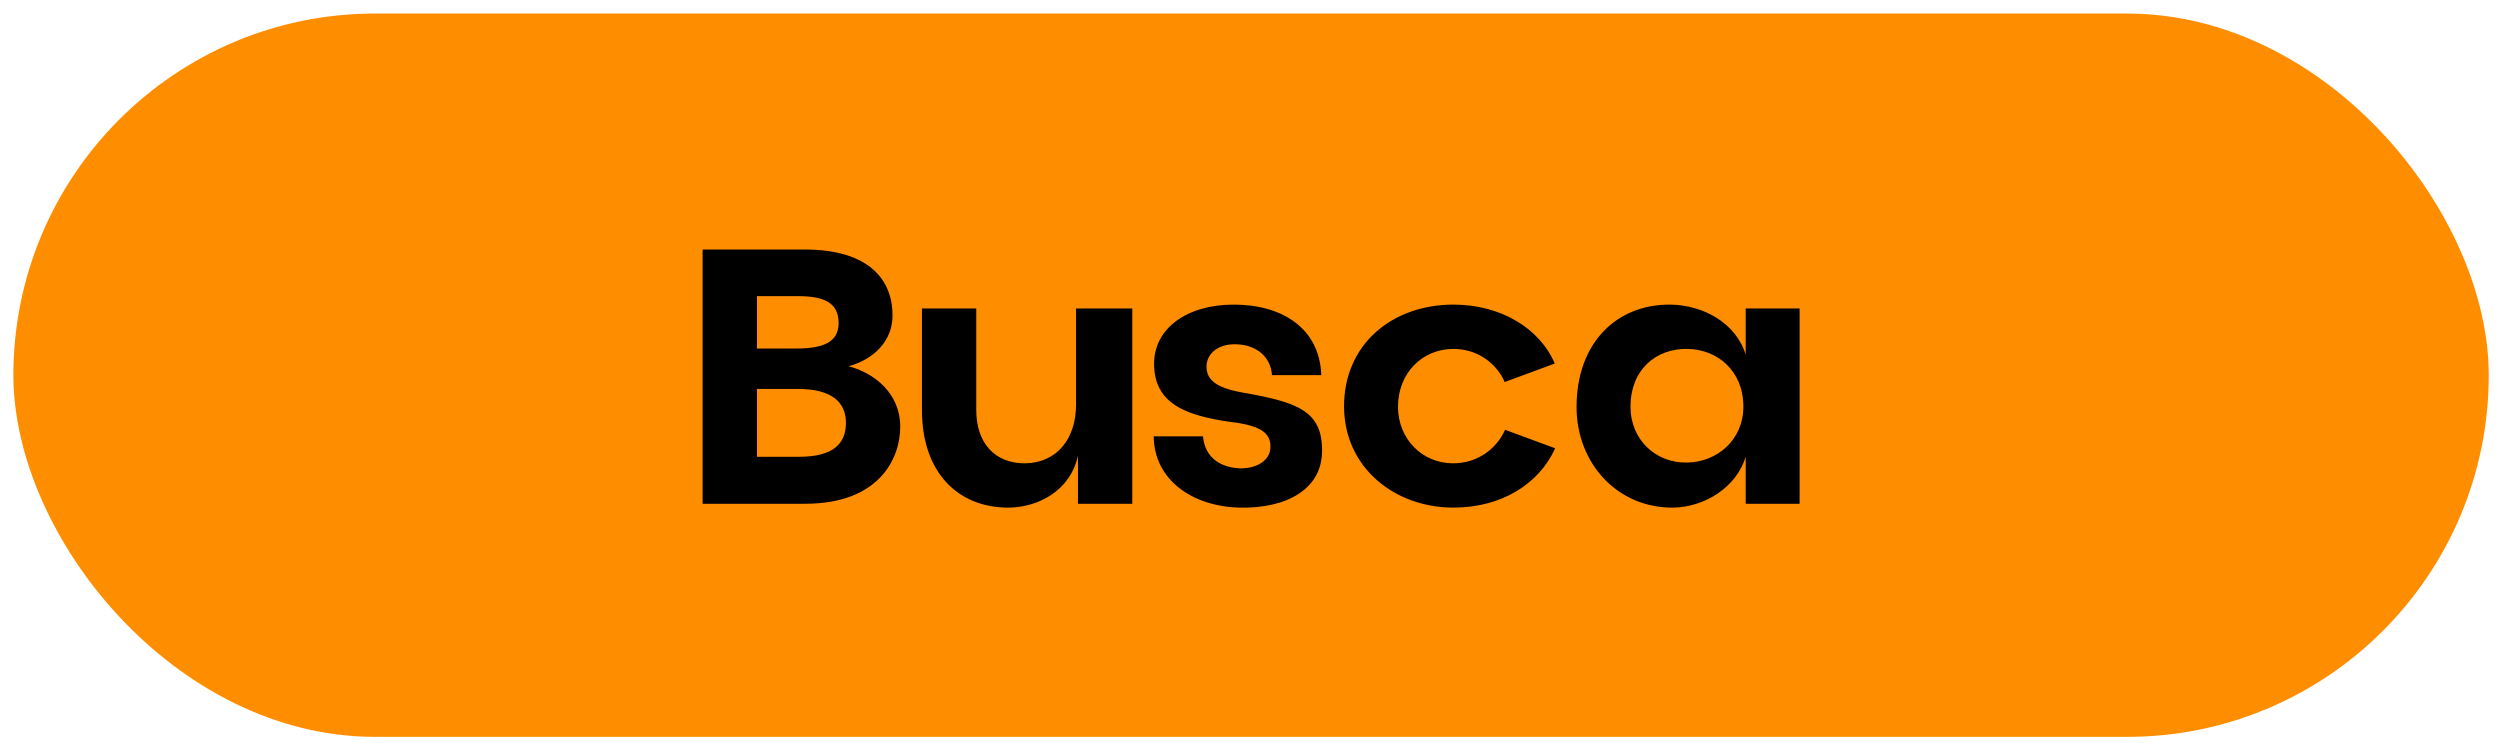
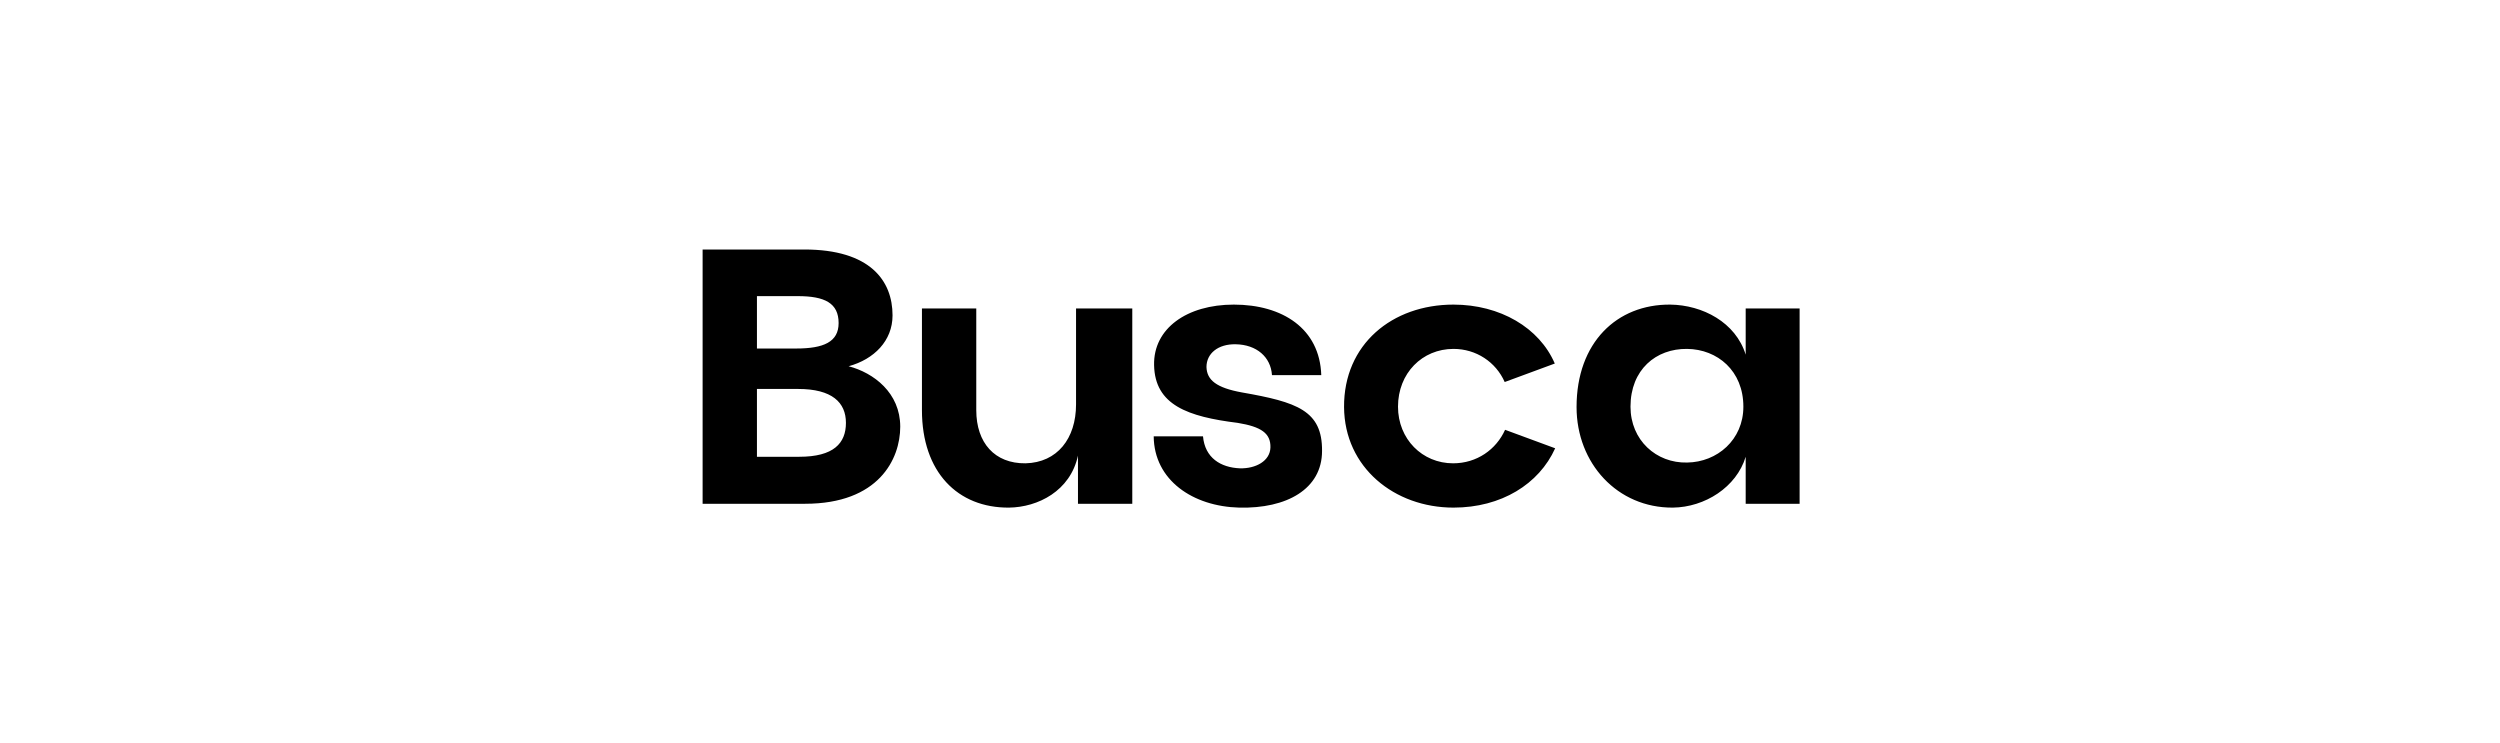
<svg xmlns="http://www.w3.org/2000/svg" width="175" height="52" viewBox="0 0 175 52" fill="none">
-   <rect x="0.937" y="0.948" width="173.275" height="50.632" rx="25.316" fill="#FF8D00" />
  <path d="M56.356 35.264H49.183V17.465H56.302C60.914 17.465 62.478 19.65 62.478 22.077C62.478 23.857 61.183 25.151 59.404 25.637C61.157 26.095 63.017 27.497 63.017 29.87C63.017 32.136 61.507 35.264 56.356 35.264ZM52.986 20.729V24.396H55.736C57.651 24.396 58.703 23.938 58.703 22.616C58.703 21.214 57.732 20.729 55.844 20.729H52.986ZM52.986 27.227V31.974H55.952C58.352 31.974 59.215 31.03 59.215 29.601C59.215 28.171 58.244 27.227 55.871 27.227H52.986ZM70.631 35.533C67.044 35.56 64.536 33.052 64.536 28.711V21.591H68.339V28.711C68.339 31.003 69.633 32.459 71.79 32.432C74.002 32.378 75.323 30.706 75.323 28.306V21.591H79.26V35.264H75.458V31.893C74.919 34.374 72.653 35.506 70.631 35.533ZM86.745 35.533C83.509 35.452 80.786 33.619 80.759 30.544H84.21C84.345 32.055 85.451 32.729 86.799 32.783C87.905 32.81 88.903 32.27 88.93 31.326C88.957 30.329 88.282 29.87 86.638 29.601C83.159 29.169 80.84 28.36 80.786 25.556C80.732 22.994 83.078 21.322 86.368 21.322C89.766 21.322 92.382 22.994 92.489 26.257H89.038C88.957 24.989 87.959 24.126 86.503 24.099C85.262 24.072 84.453 24.747 84.453 25.69C84.48 26.607 85.154 27.147 86.934 27.47C90.79 28.144 92.57 28.738 92.543 31.569C92.543 34.239 90.062 35.614 86.745 35.533ZM101.743 35.533C97.617 35.533 94.111 32.729 94.084 28.495C94.057 24.099 97.455 21.322 101.743 21.322C105.006 21.322 107.756 22.94 108.835 25.448L105.329 26.742C104.709 25.34 103.334 24.423 101.743 24.423C99.558 24.423 97.86 26.122 97.86 28.468C97.86 30.733 99.558 32.432 101.716 32.432C103.388 32.432 104.736 31.461 105.356 30.086L108.862 31.38C107.73 33.888 105.087 35.533 101.743 35.533ZM117.101 35.533C113.218 35.56 110.359 32.432 110.359 28.495C110.359 23.965 113.191 21.295 116.912 21.322C119.177 21.349 121.497 22.562 122.198 24.827V21.591H125.973V35.264H122.198V31.974C121.551 34.104 119.339 35.506 117.101 35.533ZM118.099 32.378C120.202 32.351 122.036 30.787 122.036 28.468C122.036 25.96 120.229 24.45 118.099 24.423C115.914 24.396 114.135 25.879 114.135 28.468C114.135 30.814 115.941 32.432 118.099 32.378Z" fill="black" />
</svg>